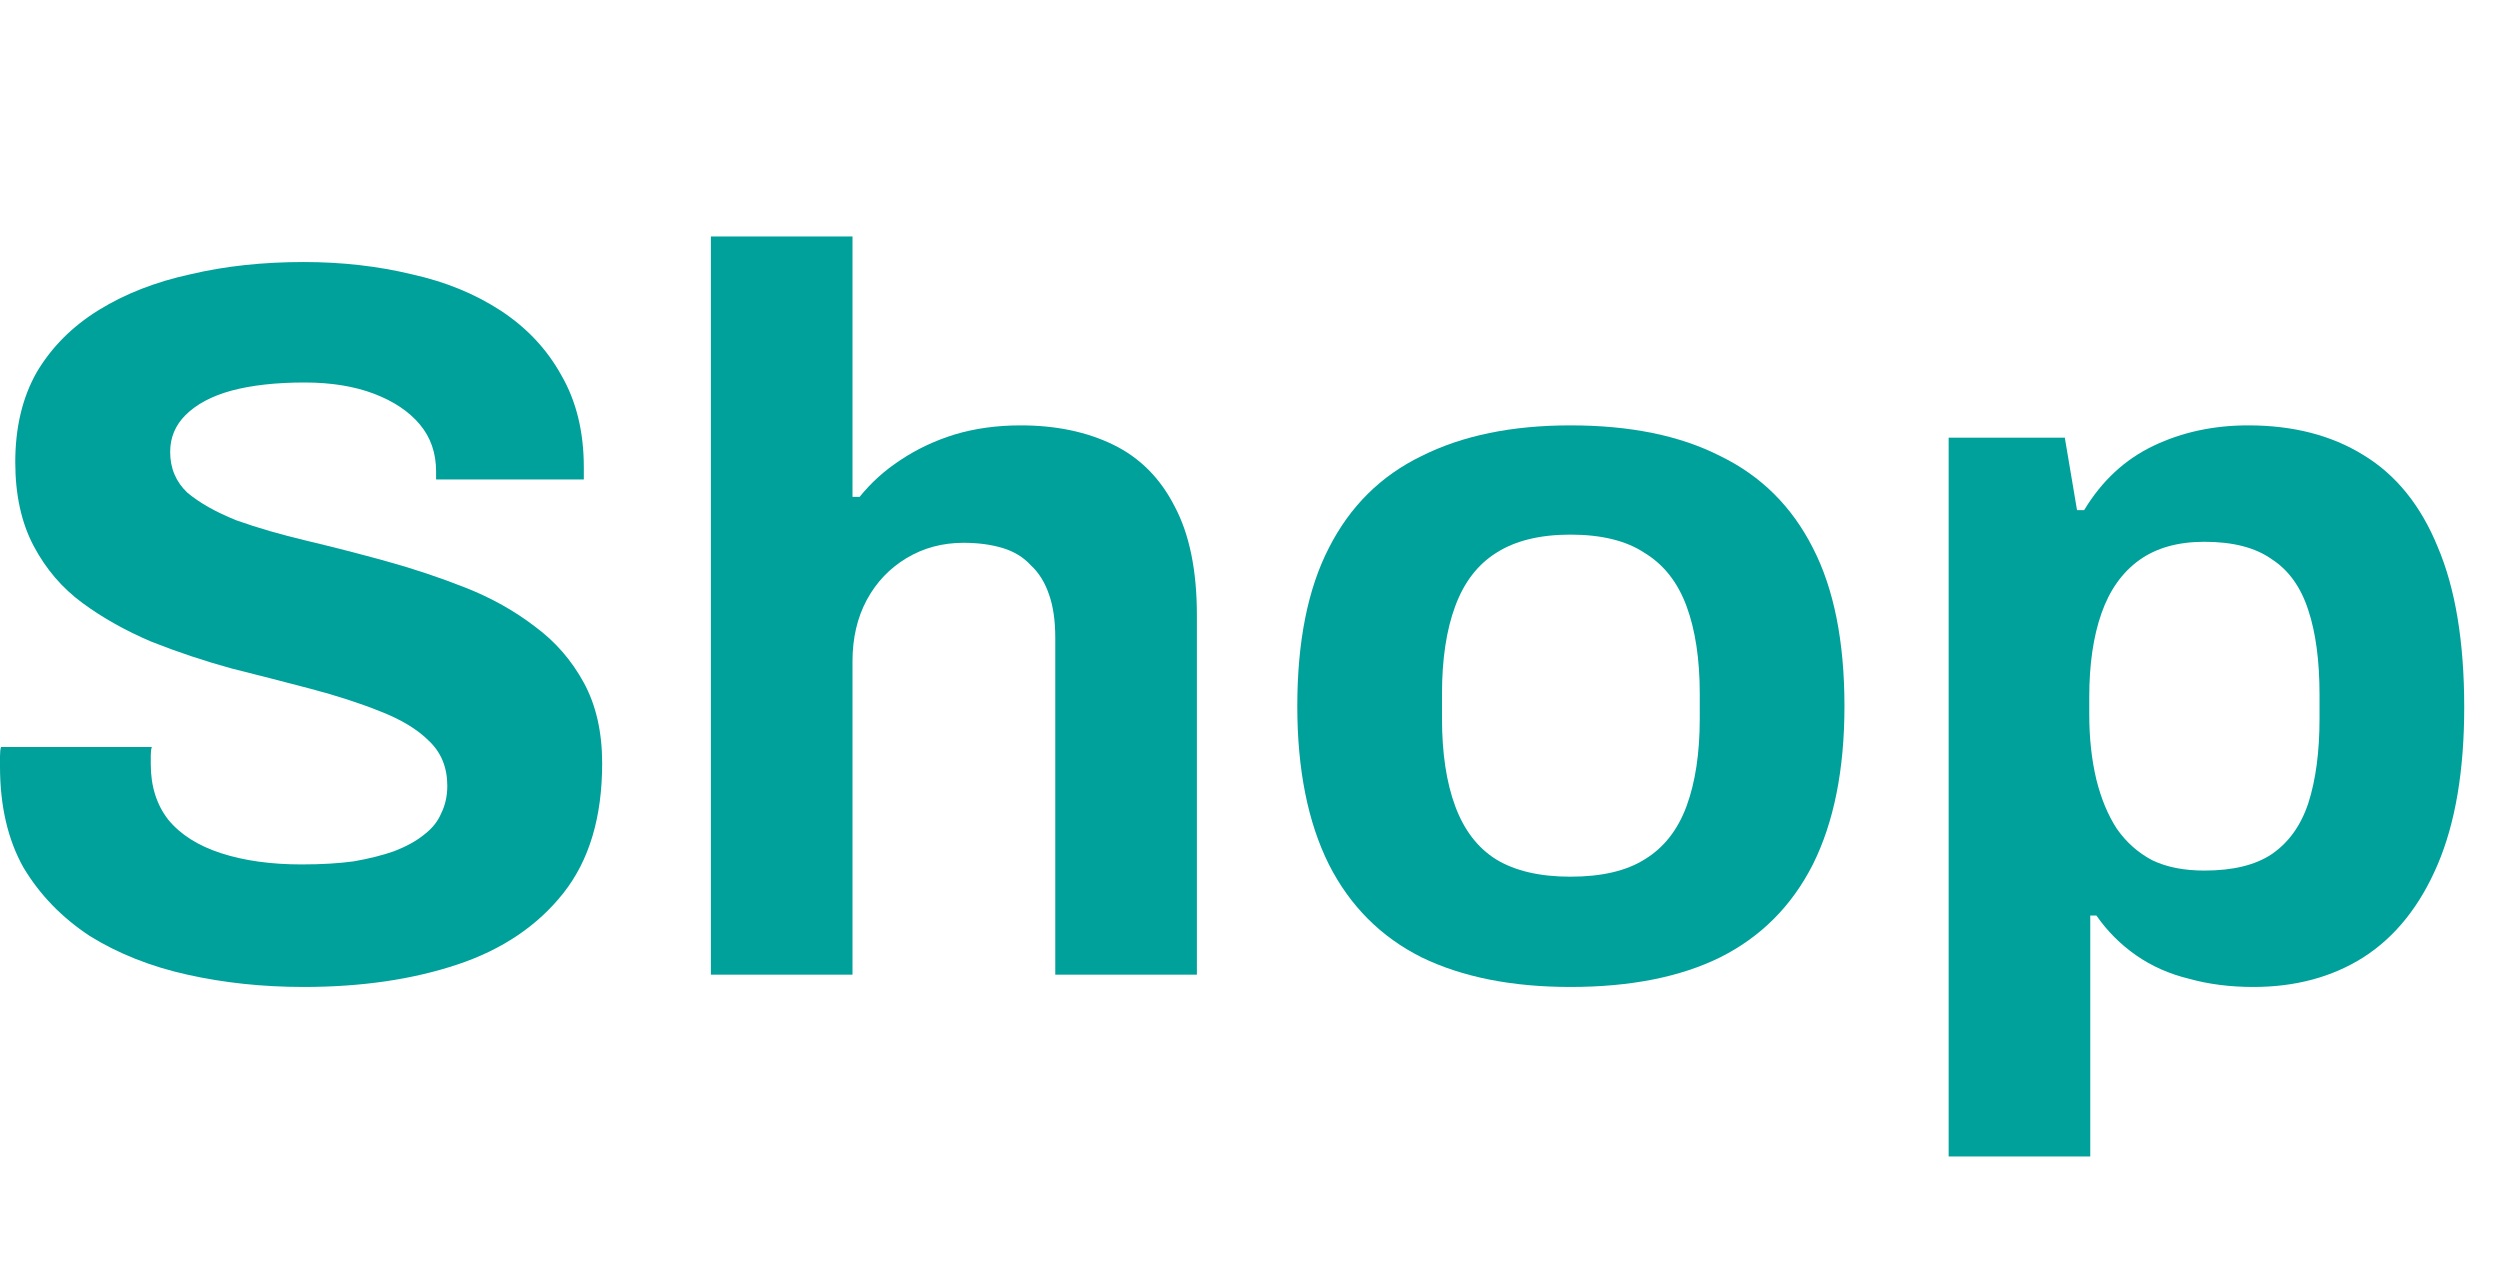
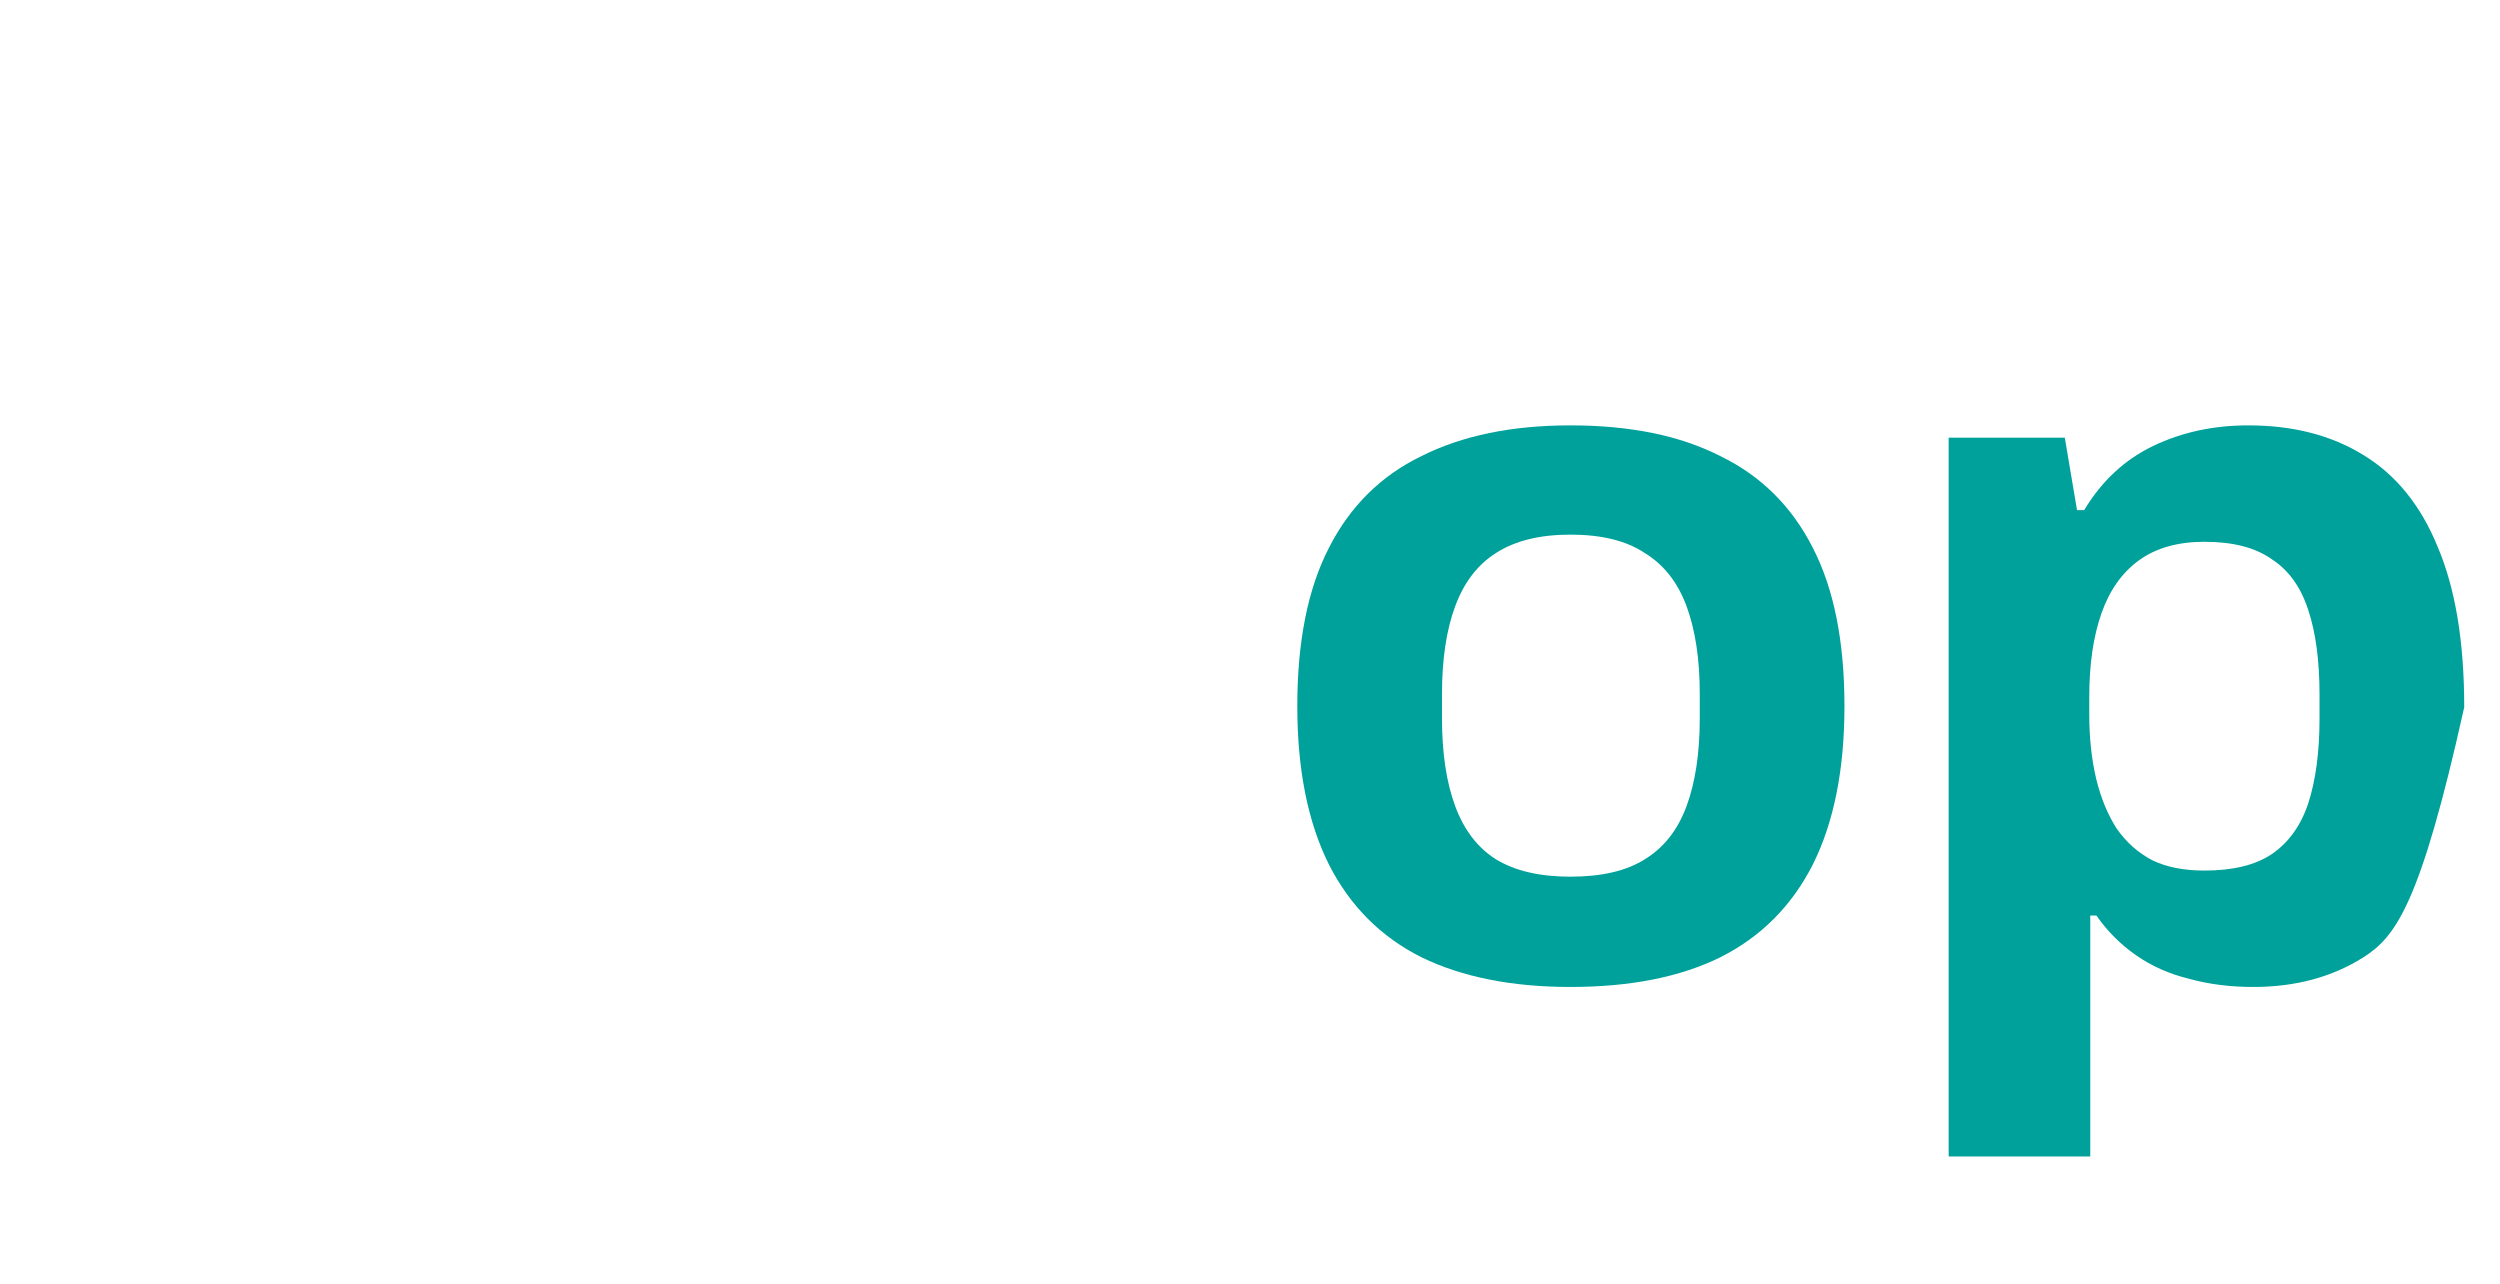
<svg xmlns="http://www.w3.org/2000/svg" width="74" height="38" viewBox="0 0 74 38" fill="none">
-   <path d="M8.987 29.214C7.781 29.214 6.635 29.093 5.549 28.851C4.463 28.61 3.498 28.227 2.654 27.703C1.83 27.159 1.176 26.484 0.694 25.678C0.231 24.852 0 23.855 0 22.686C0 22.585 0 22.484 0 22.384C0 22.263 0.01 22.172 0.03 22.112H4.494C4.474 22.172 4.463 22.253 4.463 22.353C4.463 22.454 4.463 22.545 4.463 22.625C4.463 23.27 4.634 23.814 4.976 24.258C5.338 24.701 5.861 25.033 6.544 25.255C7.228 25.477 8.022 25.587 8.927 25.587C9.51 25.587 10.023 25.557 10.465 25.497C10.928 25.416 11.33 25.315 11.671 25.194C12.033 25.053 12.325 24.892 12.546 24.711C12.787 24.529 12.958 24.318 13.059 24.076C13.179 23.834 13.24 23.562 13.24 23.26C13.24 22.716 13.059 22.273 12.697 21.93C12.355 21.588 11.873 21.296 11.249 21.054C10.646 20.812 9.962 20.59 9.198 20.389C8.434 20.187 7.65 19.986 6.846 19.784C6.042 19.563 5.258 19.301 4.494 18.999C3.73 18.676 3.046 18.293 2.443 17.85C1.84 17.407 1.357 16.843 0.995 16.158C0.633 15.473 0.452 14.646 0.452 13.679C0.452 12.652 0.663 11.765 1.086 11.02C1.528 10.274 2.141 9.66 2.925 9.176C3.71 8.693 4.614 8.34 5.64 8.118C6.665 7.876 7.781 7.756 8.987 7.756C10.113 7.756 11.179 7.876 12.184 8.118C13.189 8.34 14.074 8.703 14.838 9.206C15.602 9.71 16.195 10.345 16.617 11.11C17.06 11.876 17.281 12.783 17.281 13.831V14.193H12.908V13.951C12.908 13.407 12.747 12.944 12.425 12.561C12.104 12.178 11.651 11.876 11.068 11.654C10.485 11.433 9.802 11.322 9.017 11.322C8.173 11.322 7.449 11.402 6.846 11.564C6.263 11.725 5.811 11.967 5.489 12.289C5.187 12.591 5.037 12.954 5.037 13.377C5.037 13.861 5.207 14.264 5.549 14.586C5.911 14.888 6.394 15.16 6.997 15.402C7.62 15.624 8.314 15.825 9.078 16.006C9.842 16.188 10.626 16.389 11.43 16.611C12.234 16.833 13.018 17.095 13.783 17.397C14.547 17.699 15.23 18.082 15.833 18.545C16.436 18.989 16.919 19.543 17.281 20.208C17.643 20.872 17.824 21.668 17.824 22.595C17.824 24.187 17.442 25.466 16.678 26.433C15.914 27.401 14.868 28.106 13.541 28.549C12.214 28.992 10.696 29.214 8.987 29.214Z" fill="#00A19B" />
-   <path d="M21.042 28.851V7H25.234V14.707H25.445C25.787 14.284 26.189 13.921 26.652 13.619C27.134 13.296 27.667 13.045 28.25 12.863C28.853 12.682 29.507 12.591 30.21 12.591C31.256 12.591 32.171 12.783 32.955 13.165C33.739 13.548 34.342 14.153 34.764 14.979C35.207 15.805 35.428 16.883 35.428 18.213V28.851H31.236V18.878C31.236 18.374 31.175 17.951 31.055 17.608C30.934 17.246 30.753 16.953 30.512 16.732C30.291 16.49 30.009 16.319 29.668 16.218C29.326 16.117 28.944 16.067 28.521 16.067C27.898 16.067 27.335 16.218 26.833 16.52C26.33 16.823 25.938 17.236 25.656 17.759C25.375 18.283 25.234 18.888 25.234 19.573V28.851H21.042Z" fill="#00A19B" />
  <path d="M46.483 29.214C44.754 29.214 43.286 28.922 42.08 28.338C40.873 27.733 39.959 26.816 39.335 25.587C38.712 24.338 38.4 22.776 38.4 20.903C38.4 18.989 38.712 17.427 39.335 16.218C39.959 14.989 40.873 14.082 42.08 13.498C43.286 12.893 44.754 12.591 46.483 12.591C48.252 12.591 49.73 12.893 50.916 13.498C52.123 14.082 53.037 14.989 53.661 16.218C54.284 17.427 54.596 18.989 54.596 20.903C54.596 22.776 54.284 24.338 53.661 25.587C53.037 26.816 52.123 27.733 50.916 28.338C49.73 28.922 48.252 29.214 46.483 29.214ZM46.483 25.95C47.408 25.95 48.142 25.779 48.684 25.436C49.247 25.094 49.66 24.57 49.921 23.865C50.182 23.159 50.313 22.293 50.313 21.265V20.54C50.313 19.512 50.182 18.646 49.921 17.941C49.66 17.236 49.247 16.712 48.684 16.369C48.142 16.006 47.408 15.825 46.483 15.825C45.578 15.825 44.844 16.006 44.281 16.369C43.738 16.712 43.336 17.236 43.075 17.941C42.813 18.646 42.683 19.512 42.683 20.54V21.265C42.683 22.293 42.813 23.159 43.075 23.865C43.336 24.57 43.738 25.094 44.281 25.436C44.844 25.779 45.578 25.95 46.483 25.95Z" fill="#00A19B" />
-   <path d="M57.68 34.231V12.954H61.118L61.48 15.1H61.691C62.214 14.233 62.898 13.599 63.742 13.196C64.587 12.793 65.522 12.591 66.547 12.591C67.874 12.591 69.01 12.883 69.955 13.468C70.92 14.052 71.654 14.959 72.156 16.188C72.679 17.417 72.941 18.999 72.941 20.933C72.941 22.807 72.679 24.358 72.156 25.587C71.634 26.816 70.9 27.733 69.955 28.338C69.03 28.922 67.944 29.214 66.698 29.214C66.014 29.214 65.381 29.134 64.798 28.972C64.215 28.831 63.692 28.599 63.229 28.277C62.767 27.955 62.375 27.562 62.053 27.099H61.872V34.231H57.68ZM65.25 25.769C66.094 25.769 66.758 25.607 67.24 25.285C67.743 24.942 68.105 24.439 68.326 23.774C68.547 23.089 68.658 22.253 68.658 21.265V20.57C68.658 19.563 68.547 18.727 68.326 18.062C68.105 17.377 67.743 16.873 67.24 16.55C66.758 16.208 66.094 16.037 65.25 16.037C64.466 16.037 63.823 16.218 63.32 16.581C62.817 16.943 62.445 17.467 62.204 18.152C61.963 18.837 61.842 19.663 61.842 20.631V21.145C61.842 21.85 61.913 22.494 62.053 23.079C62.194 23.643 62.395 24.127 62.656 24.529C62.938 24.933 63.29 25.245 63.712 25.466C64.134 25.668 64.647 25.769 65.25 25.769Z" fill="#00A19B" />
+   <path d="M57.68 34.231V12.954H61.118L61.48 15.1H61.691C62.214 14.233 62.898 13.599 63.742 13.196C64.587 12.793 65.522 12.591 66.547 12.591C67.874 12.591 69.01 12.883 69.955 13.468C70.92 14.052 71.654 14.959 72.156 16.188C72.679 17.417 72.941 18.999 72.941 20.933C71.634 26.816 70.9 27.733 69.955 28.338C69.03 28.922 67.944 29.214 66.698 29.214C66.014 29.214 65.381 29.134 64.798 28.972C64.215 28.831 63.692 28.599 63.229 28.277C62.767 27.955 62.375 27.562 62.053 27.099H61.872V34.231H57.68ZM65.25 25.769C66.094 25.769 66.758 25.607 67.24 25.285C67.743 24.942 68.105 24.439 68.326 23.774C68.547 23.089 68.658 22.253 68.658 21.265V20.57C68.658 19.563 68.547 18.727 68.326 18.062C68.105 17.377 67.743 16.873 67.24 16.55C66.758 16.208 66.094 16.037 65.25 16.037C64.466 16.037 63.823 16.218 63.32 16.581C62.817 16.943 62.445 17.467 62.204 18.152C61.963 18.837 61.842 19.663 61.842 20.631V21.145C61.842 21.85 61.913 22.494 62.053 23.079C62.194 23.643 62.395 24.127 62.656 24.529C62.938 24.933 63.29 25.245 63.712 25.466C64.134 25.668 64.647 25.769 65.25 25.769Z" fill="#00A19B" />
</svg>